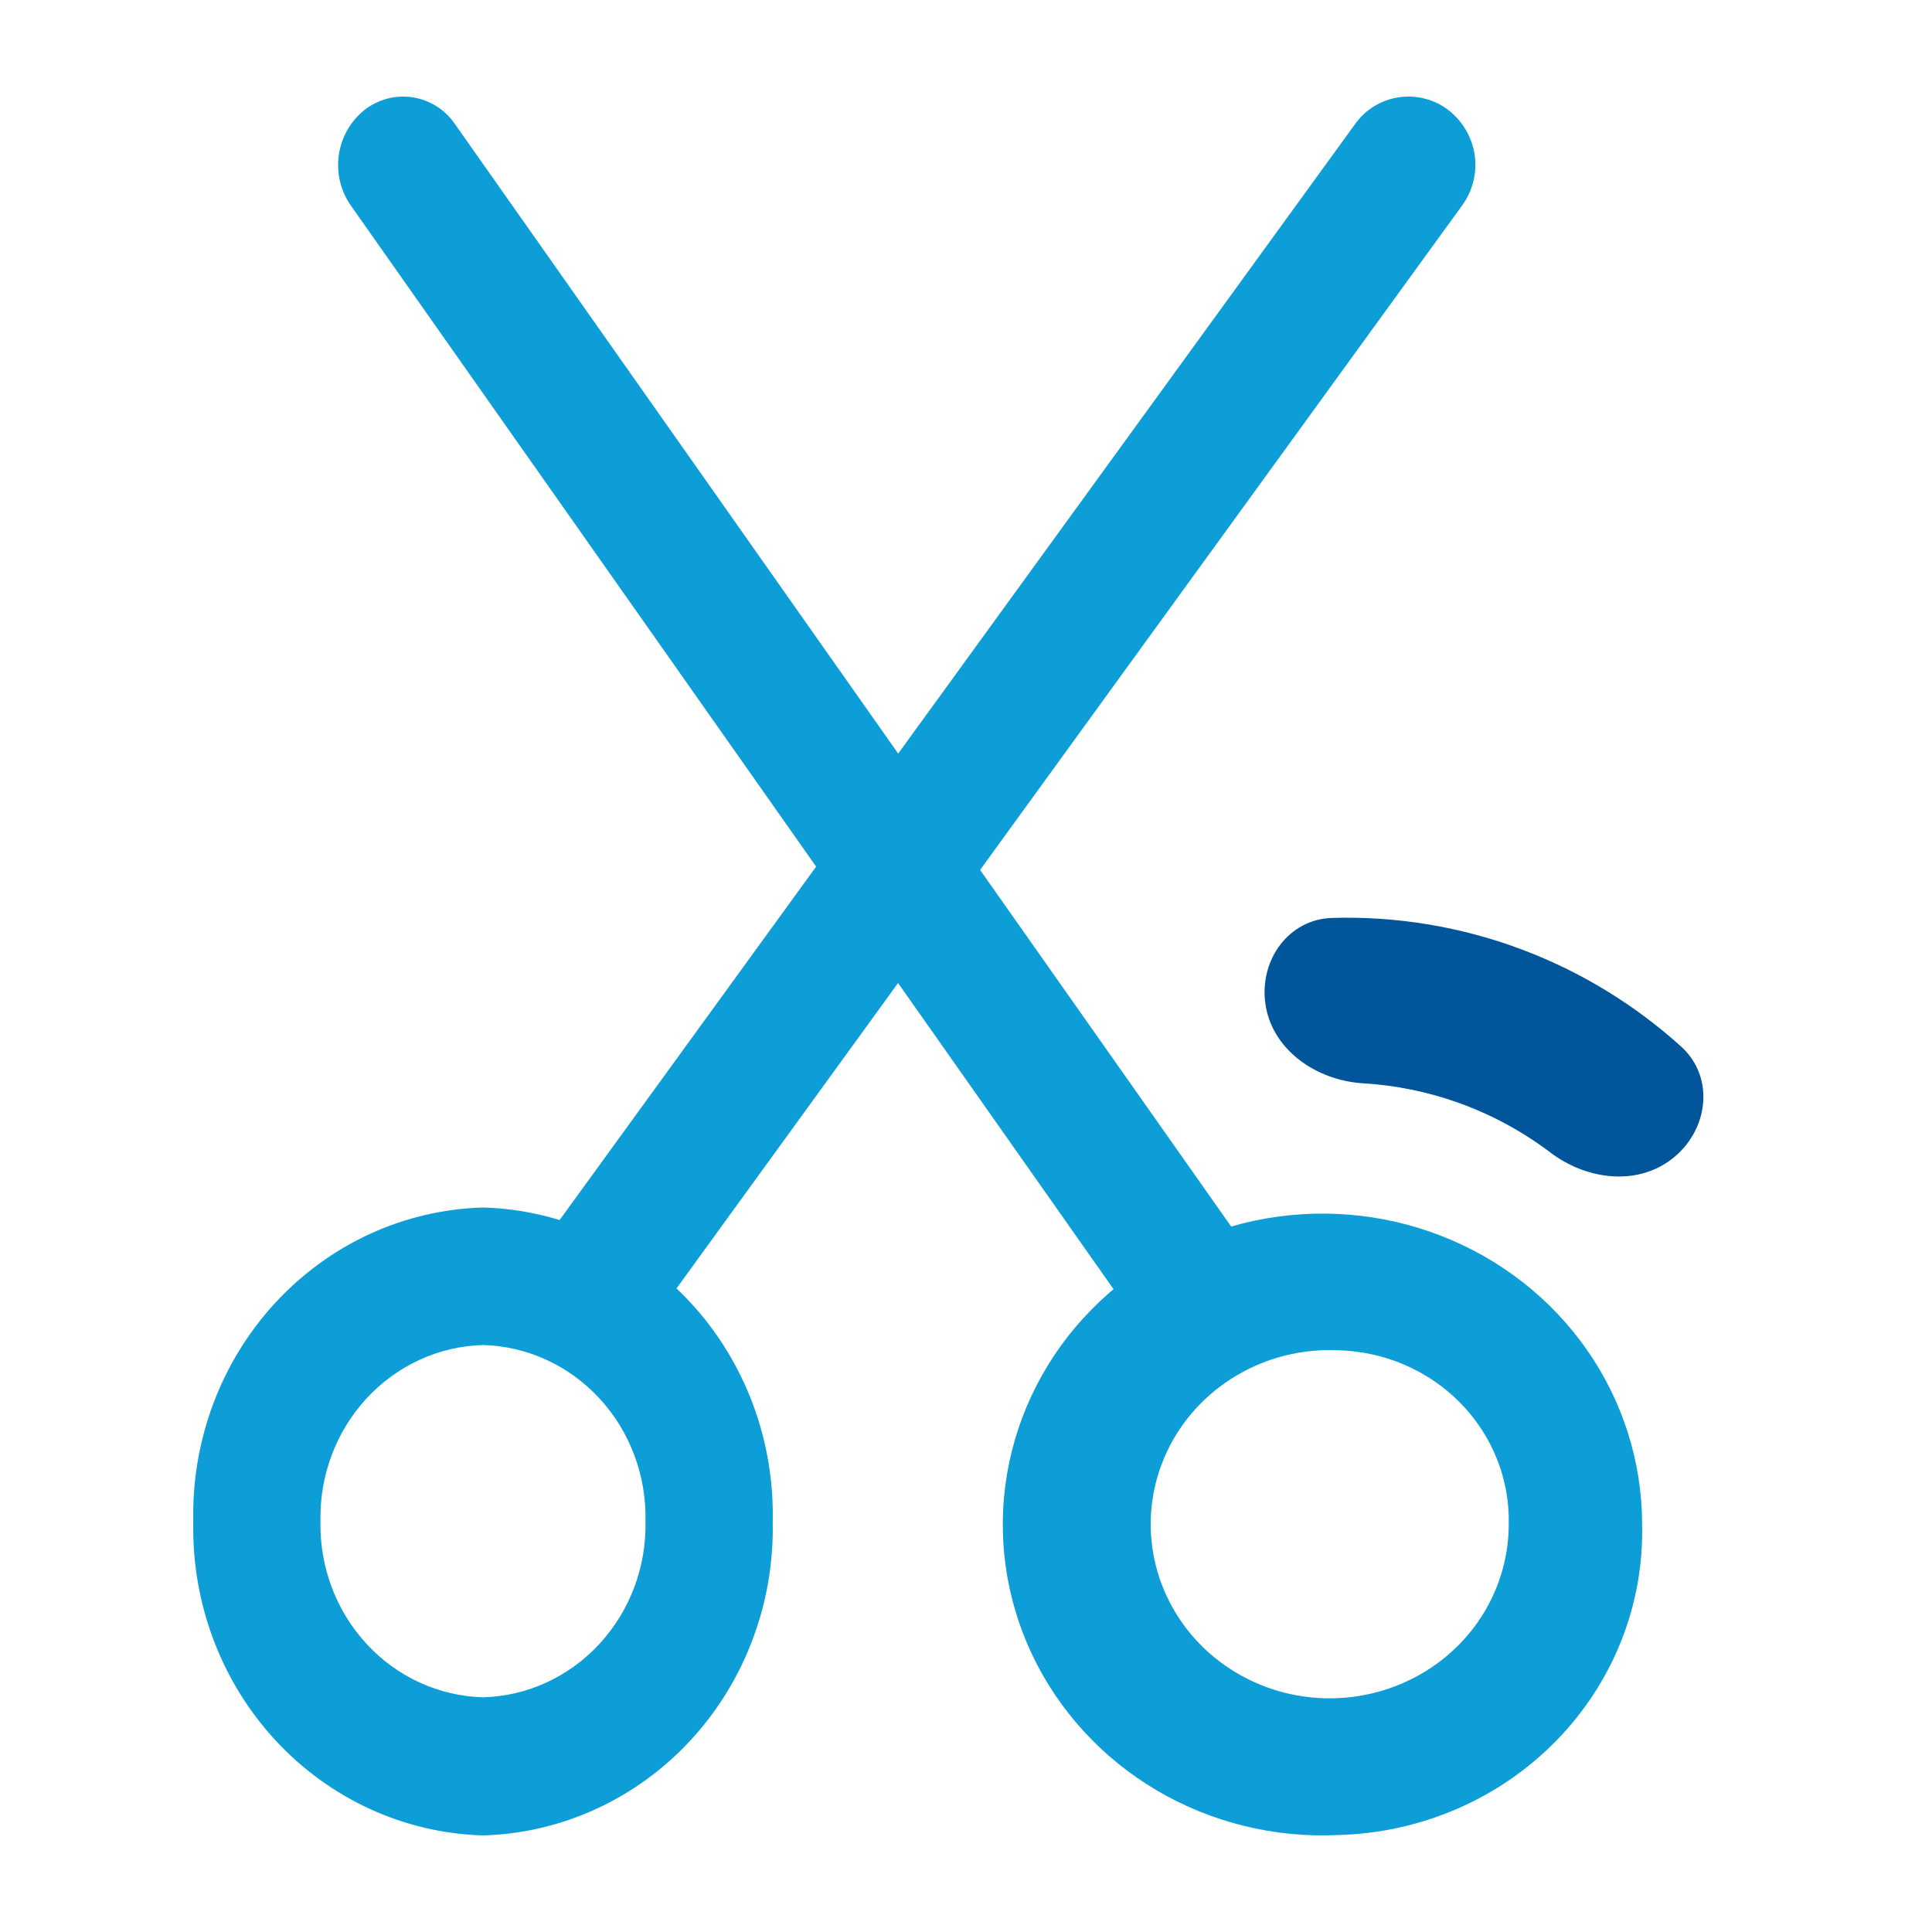
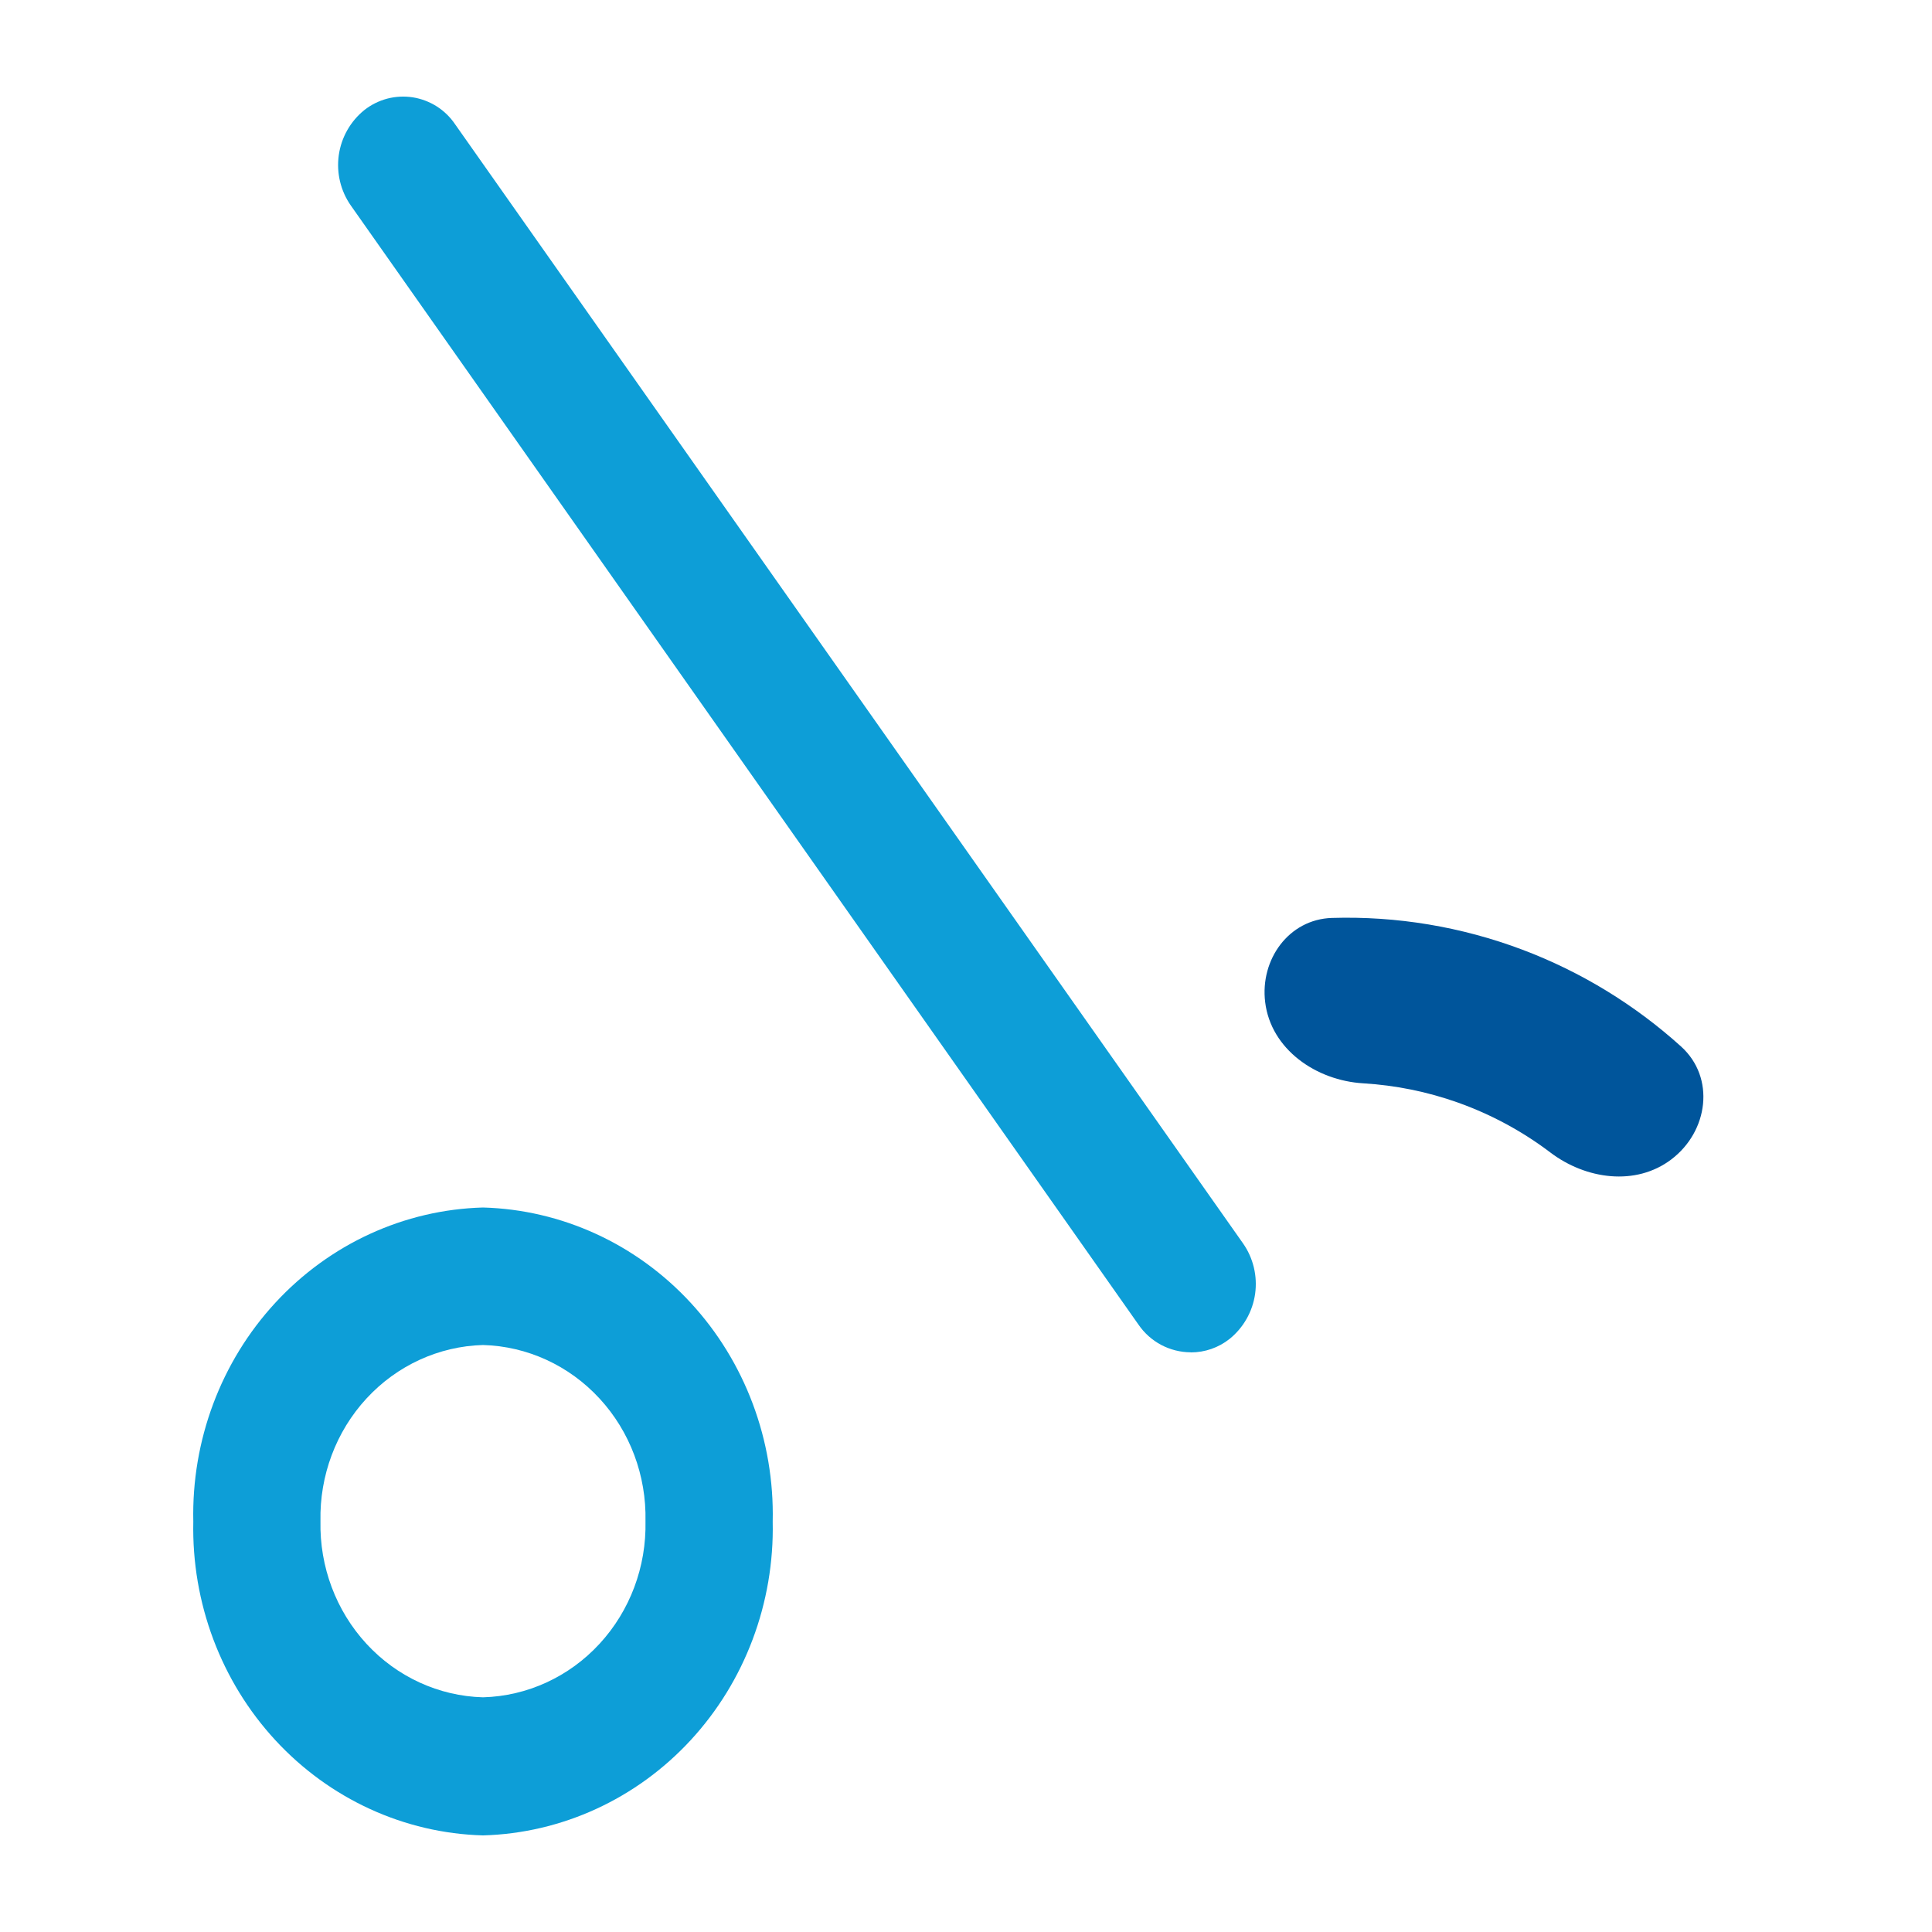
<svg xmlns="http://www.w3.org/2000/svg" width="40" height="40" viewBox="0 0 40 40" fill="none">
  <path d="M10 38C8.371 37.955 6.825 37.246 5.701 36.029C4.577 34.812 3.966 33.185 4.002 31.504C3.964 29.822 4.574 28.193 5.699 26.974C6.823 25.755 8.37 25.045 10 25C11.63 25.045 13.177 25.755 14.301 26.974C15.426 28.193 16.036 29.822 15.998 31.504C16.034 33.185 15.423 34.812 14.299 36.029C13.175 37.246 11.629 37.955 10 38ZM10 27.847C9.086 27.872 8.218 28.27 7.588 28.954C6.957 29.637 6.615 30.551 6.635 31.494C6.615 32.437 6.957 33.35 7.588 34.034C8.218 34.718 9.086 35.116 10 35.141C10.914 35.116 11.782 34.718 12.412 34.034C13.043 33.35 13.385 32.437 13.364 31.494C13.385 30.551 13.043 29.637 12.412 28.954C11.782 28.27 10.914 27.872 10 27.847Z" fill="#0D9ED7" />
-   <path d="M12.383 27.944C12.084 27.944 11.794 27.846 11.559 27.666C11.262 27.433 11.068 27.1 11.015 26.733C10.961 26.366 11.054 25.994 11.273 25.691L28.055 2.57C28.158 2.423 28.291 2.297 28.446 2.202C28.601 2.106 28.775 2.043 28.956 2.015C29.137 1.988 29.322 1.997 29.499 2.042C29.677 2.087 29.843 2.168 29.987 2.278C30.284 2.51 30.478 2.843 30.532 3.21C30.585 3.577 30.492 3.95 30.273 4.252L13.493 27.383C13.369 27.558 13.203 27.701 13.01 27.801C12.817 27.9 12.601 27.953 12.383 27.954V27.944ZM27.709 37.992C26.388 38.056 25.077 37.733 23.946 37.066C22.815 36.398 21.916 35.416 21.364 34.247C20.813 33.077 20.634 31.773 20.852 30.504C21.07 29.235 21.673 28.058 22.585 27.126C23.497 26.194 24.675 25.549 25.968 25.274C27.26 25 28.608 25.108 29.836 25.586C31.065 26.063 32.118 26.888 32.86 27.953C33.602 29.019 33.998 30.276 33.998 31.563C34.038 33.226 33.398 34.836 32.219 36.041C31.041 37.246 29.419 37.947 27.709 37.992ZM27.709 27.956C26.97 27.921 26.236 28.102 25.604 28.477C24.971 28.851 24.468 29.401 24.16 30.056C23.852 30.711 23.752 31.441 23.875 32.151C23.997 32.862 24.335 33.52 24.845 34.042C25.356 34.564 26.015 34.925 26.739 35.079C27.462 35.233 28.216 35.172 28.904 34.905C29.592 34.638 30.182 34.177 30.598 33.581C31.013 32.985 31.236 32.281 31.237 31.561C31.259 30.628 30.899 29.726 30.238 29.05C29.577 28.375 28.668 27.981 27.709 27.956Z" fill="#0D9ED7" />
  <path d="M24.65 27.998C24.438 27.997 24.229 27.944 24.041 27.845C23.853 27.745 23.692 27.601 23.572 27.426L7.265 4.257C7.052 3.954 6.963 3.58 7.014 3.213C7.066 2.845 7.255 2.511 7.544 2.278C7.684 2.168 7.845 2.088 8.018 2.042C8.19 1.997 8.37 1.988 8.546 2.015C8.722 2.043 8.891 2.107 9.041 2.202C9.192 2.298 9.321 2.423 9.421 2.571L25.735 25.742C25.948 26.046 26.037 26.419 25.986 26.787C25.934 27.154 25.745 27.488 25.457 27.721C25.229 27.902 24.947 28 24.656 28L24.65 27.998Z" fill="#0D9ED7" />
  <path d="M34.602 24.005C33.867 24.562 32.836 24.419 32.101 23.863C31.522 23.424 30.876 23.074 30.186 22.828C29.551 22.602 28.891 22.469 28.225 22.429C27.245 22.371 26.313 21.723 26.194 20.749C26.085 19.864 26.685 19.032 27.576 19.005C28.916 18.964 30.256 19.186 31.521 19.663C32.735 20.121 33.847 20.802 34.804 21.666C35.519 22.312 35.37 23.424 34.602 24.005Z" fill="#00559B" />
</svg>